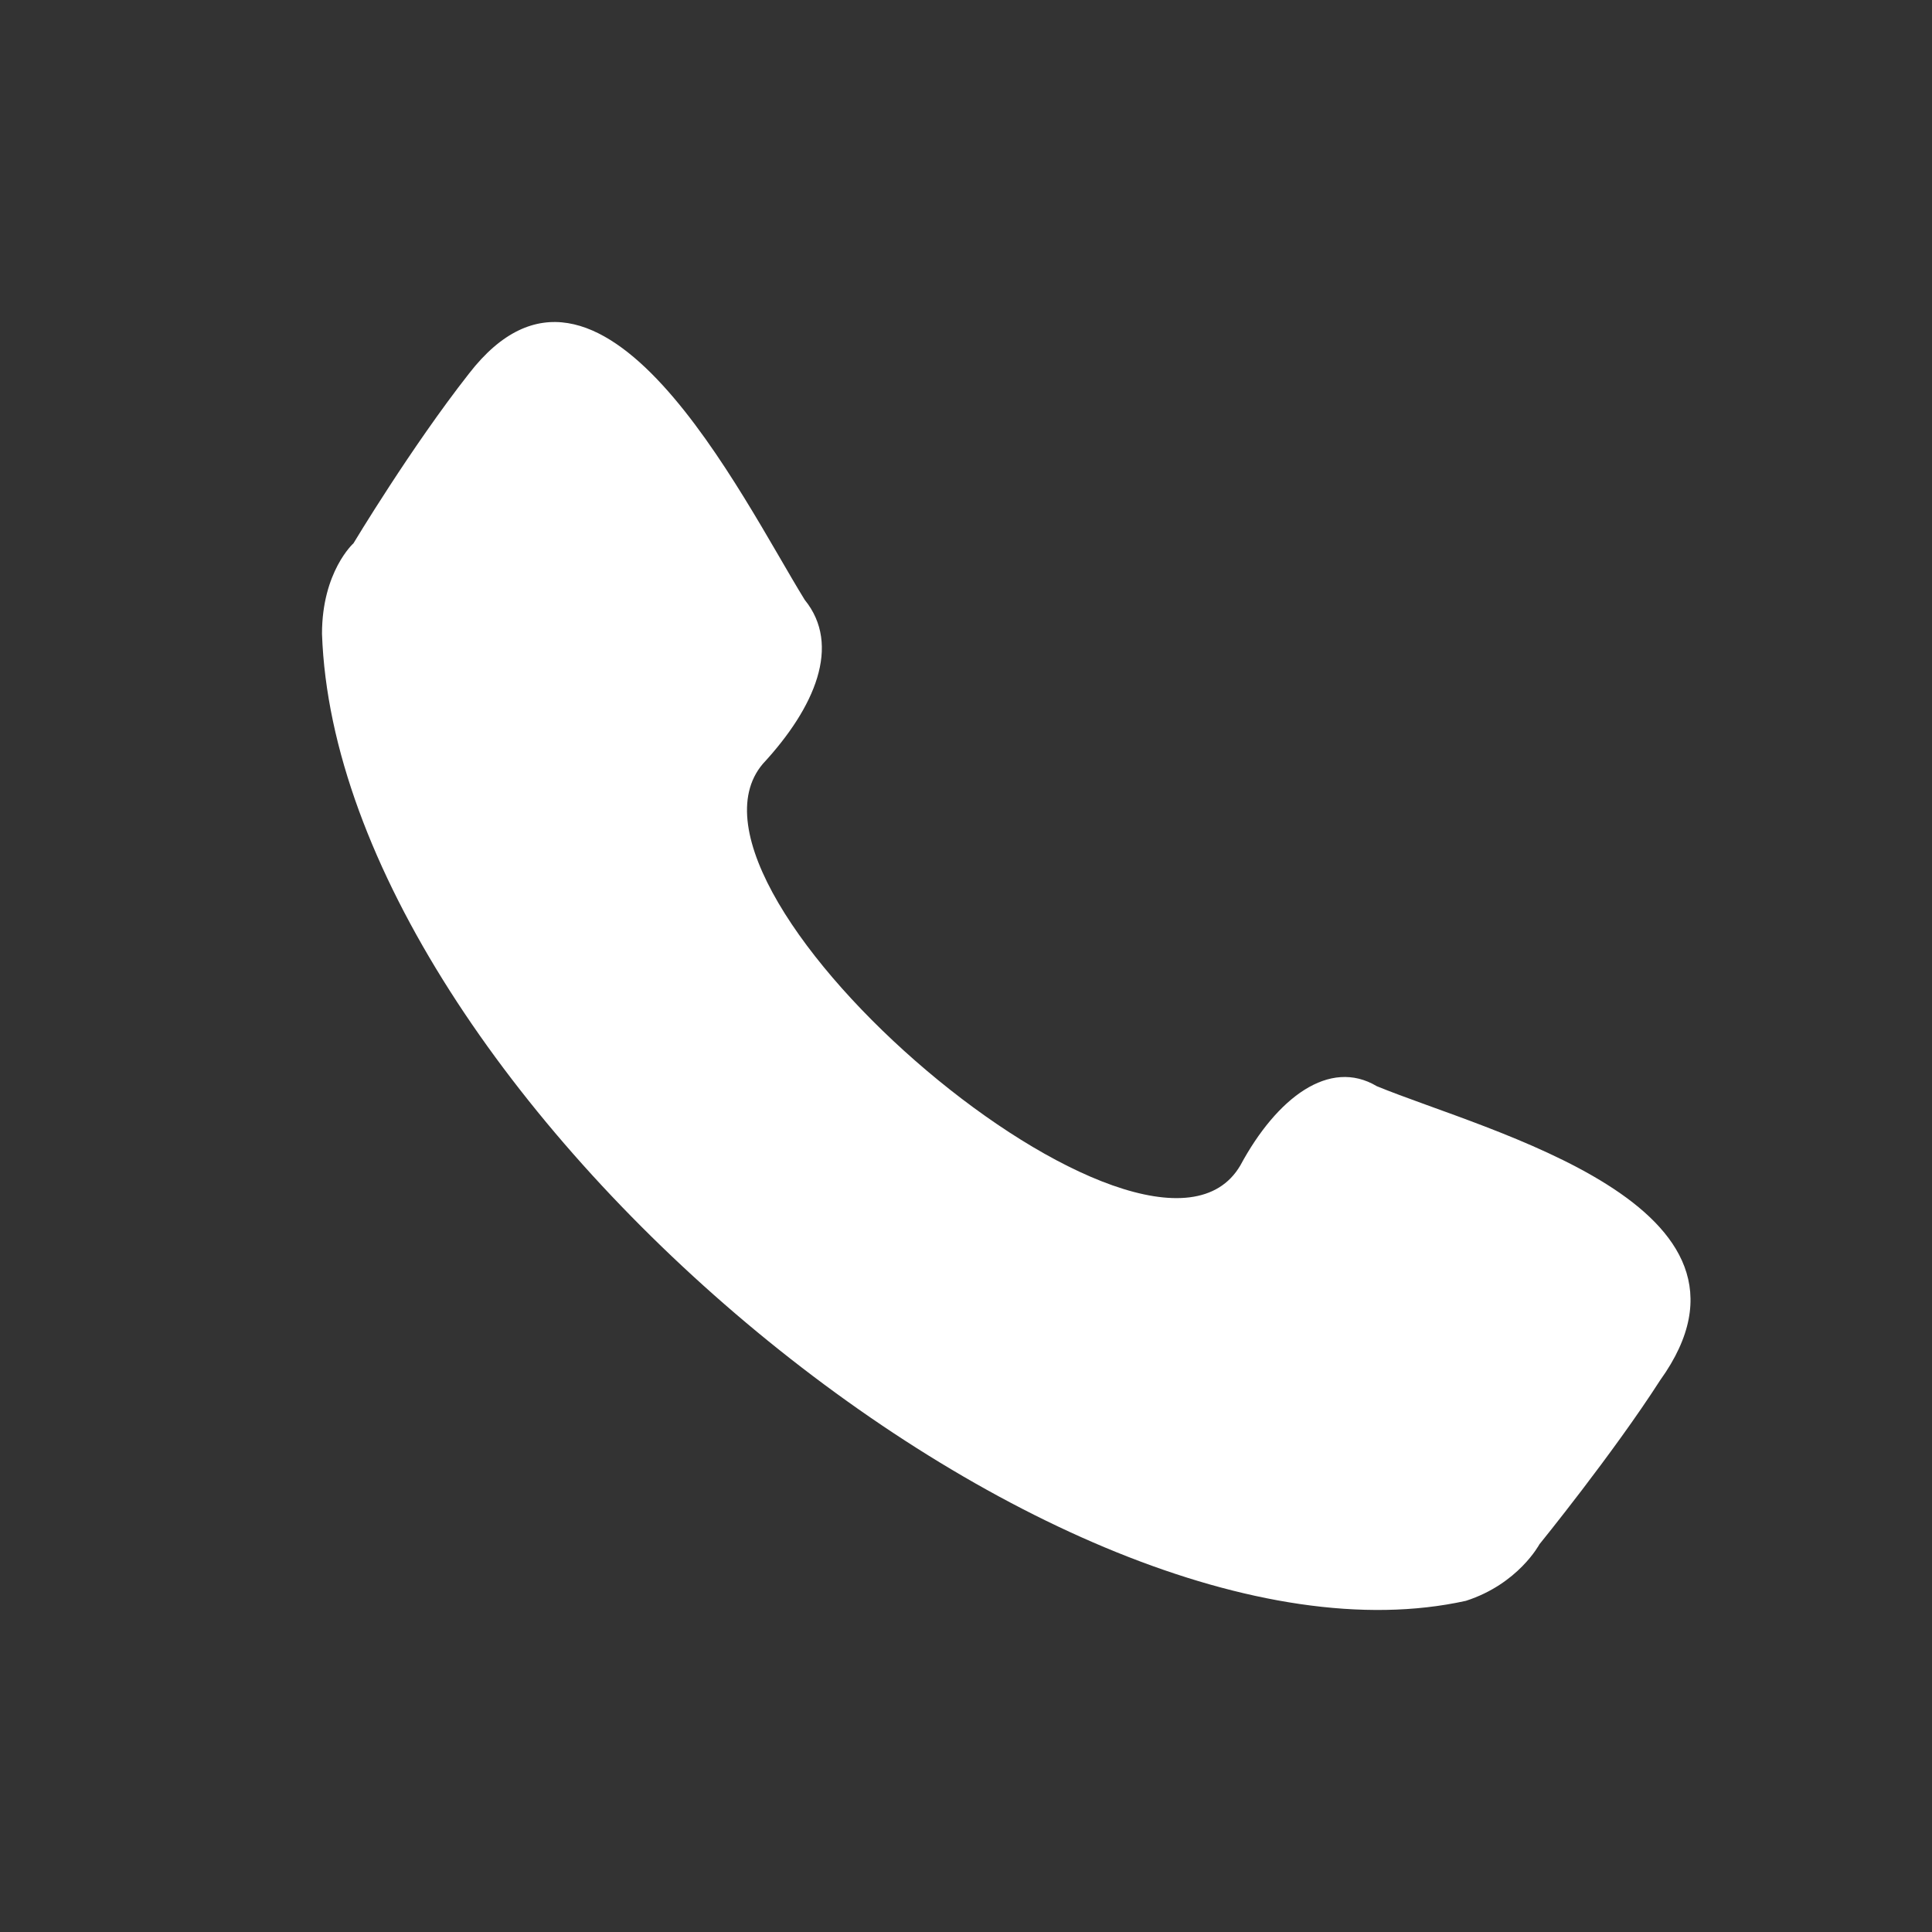
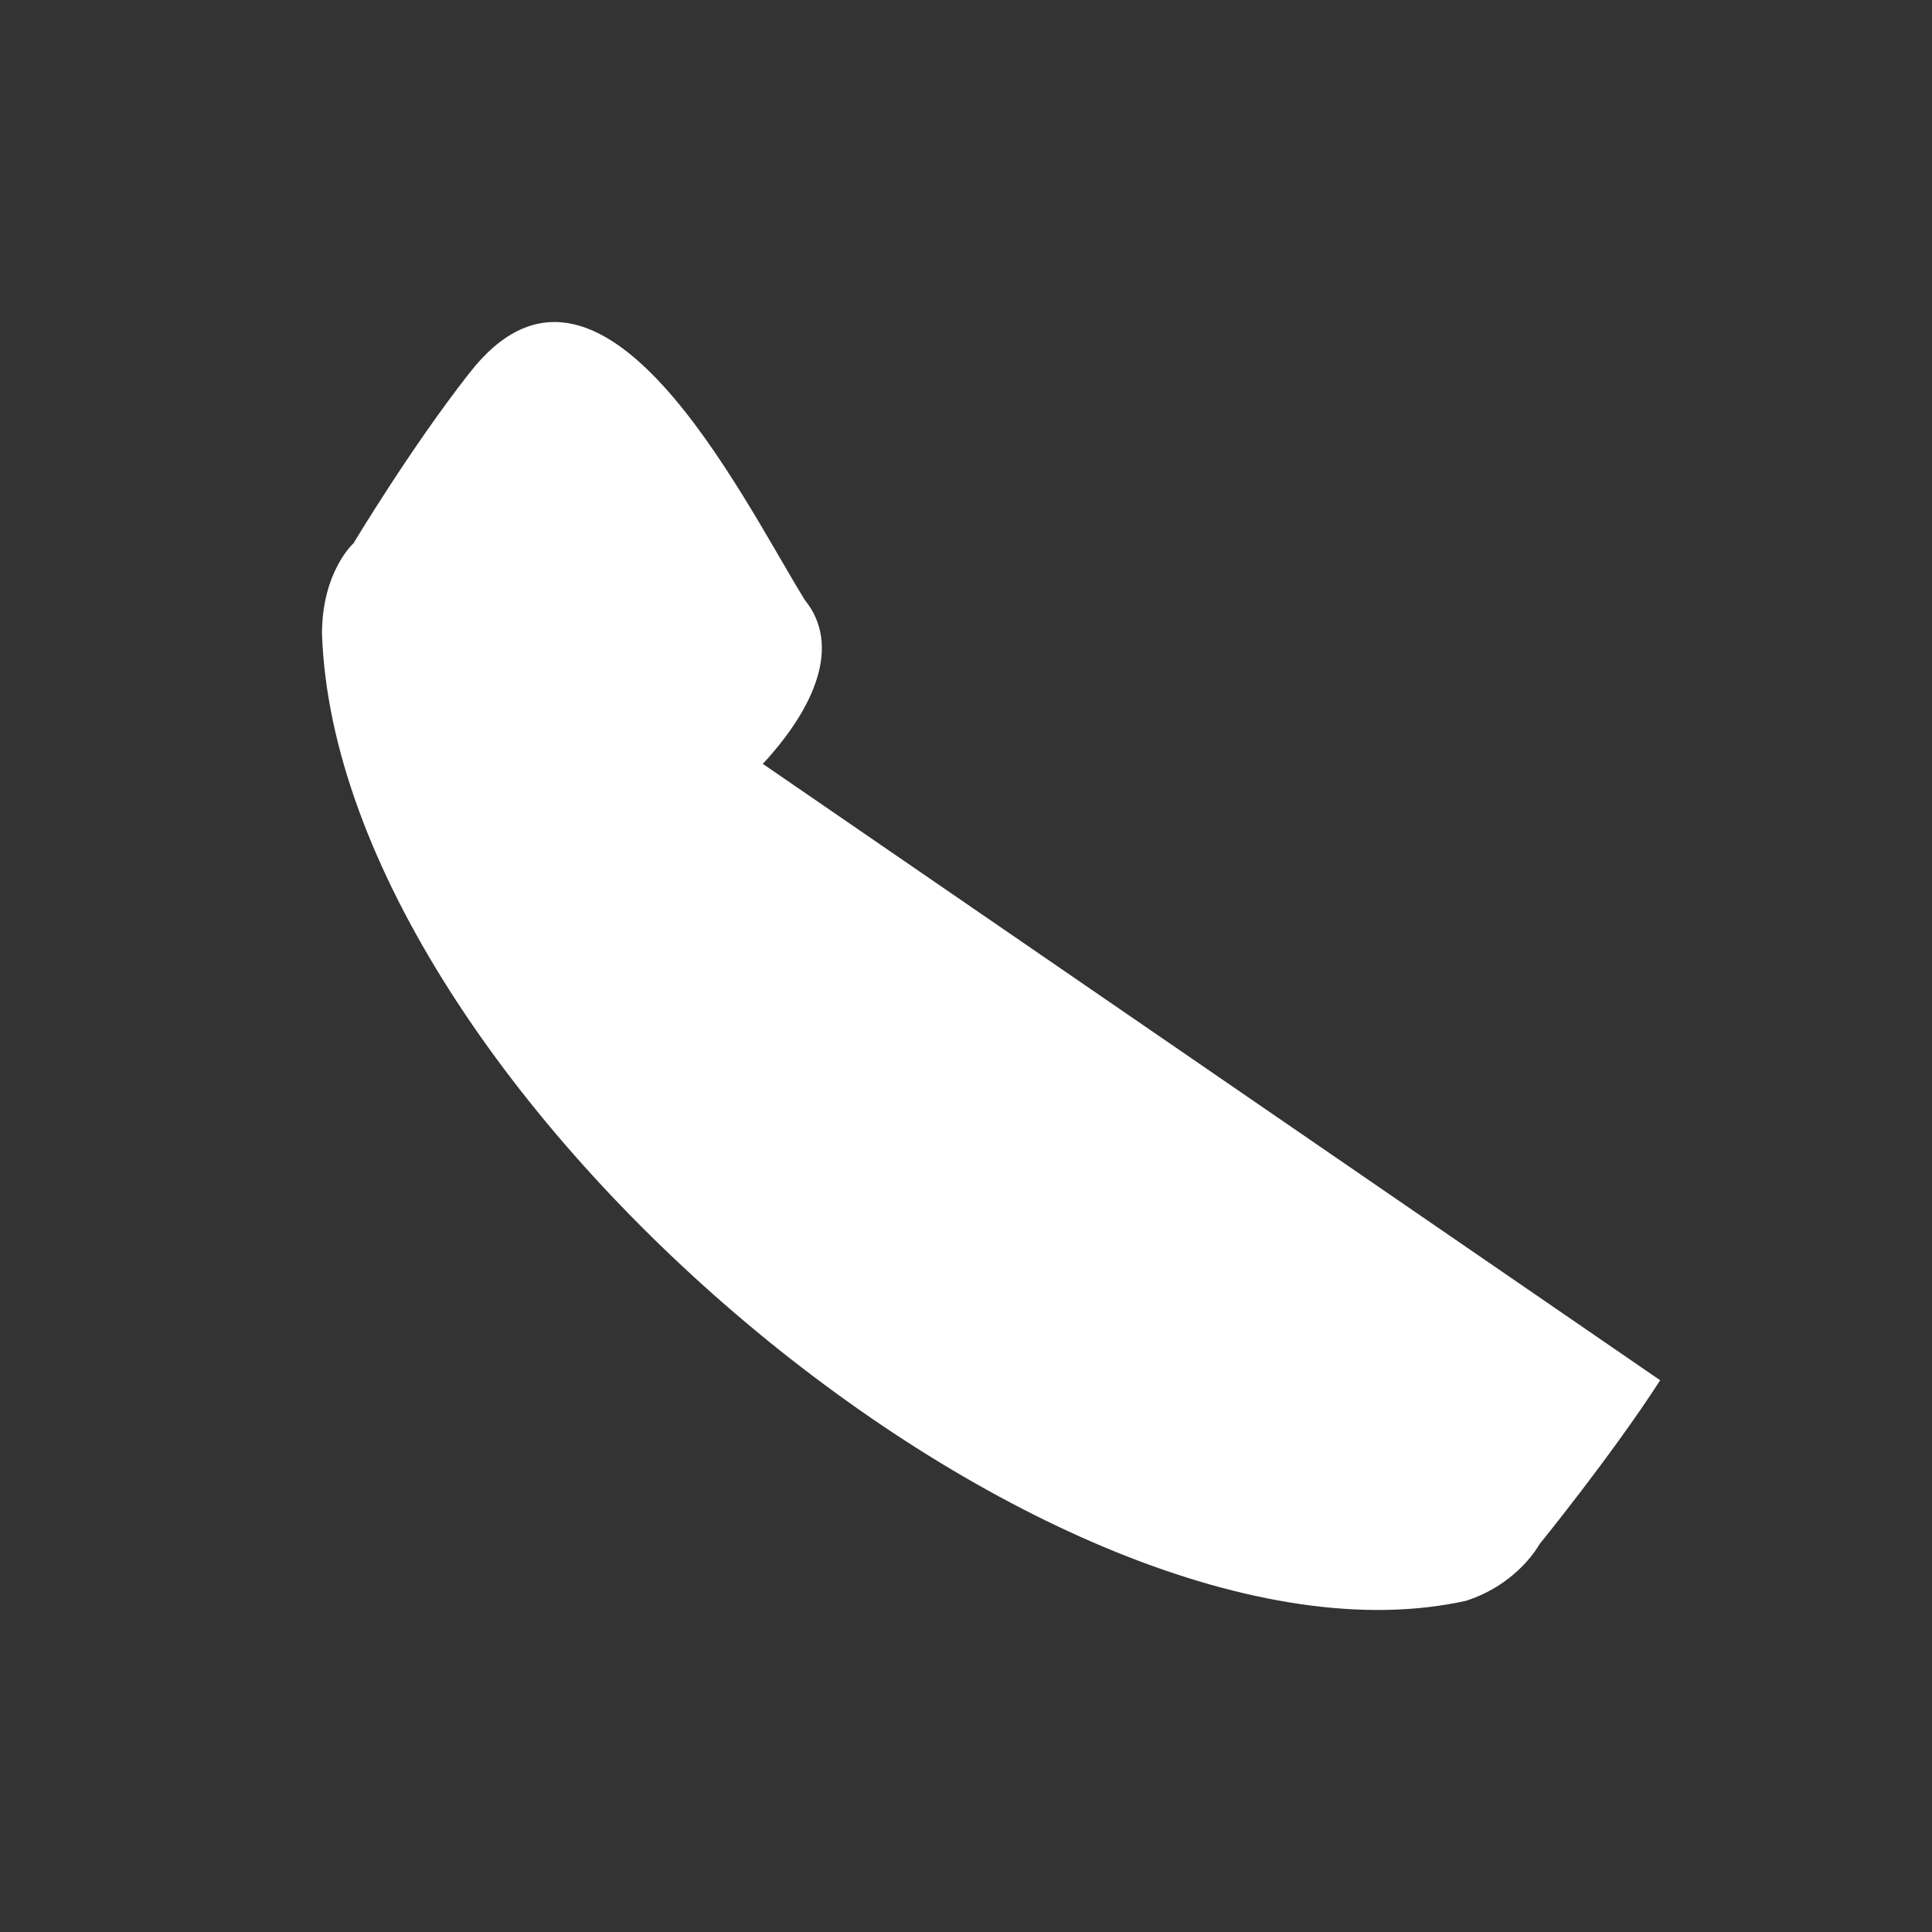
<svg xmlns="http://www.w3.org/2000/svg" width="24" height="24" viewBox="0 0 24 24">
  <rect x="0" y="0" width="24" height="24" fill="#333333" stroke="none" />
  <g fill="none" fill-rule="evenodd">
    <g>
      <g>
-         <path fill="#ffffff" d="M9.476 9.489c.651-.703.977-1.475.521-2.037-.782-1.265-2.542-4.918-4.172-2.81-.717.913-1.434 2.107-1.434 2.107S4 7.1 4 7.873c.196 5.69 9.126 13.137 14.21 12.013.652-.21.913-.702.913-.702s.913-1.124 1.5-2.038c1.564-2.177-2.152-3.09-3.52-3.653-.587-.35-1.24.14-1.695.984-1.109 1.897-7.301-3.372-5.932-4.988z" transform="translate(-312 -24) translate(312 24)" />
+         <path fill="#ffffff" d="M9.476 9.489c.651-.703.977-1.475.521-2.037-.782-1.265-2.542-4.918-4.172-2.81-.717.913-1.434 2.107-1.434 2.107S4 7.1 4 7.873c.196 5.69 9.126 13.137 14.21 12.013.652-.21.913-.702.913-.702s.913-1.124 1.5-2.038z" transform="translate(-312 -24) translate(312 24)" />
      </g>
    </g>
  </g>
</svg>